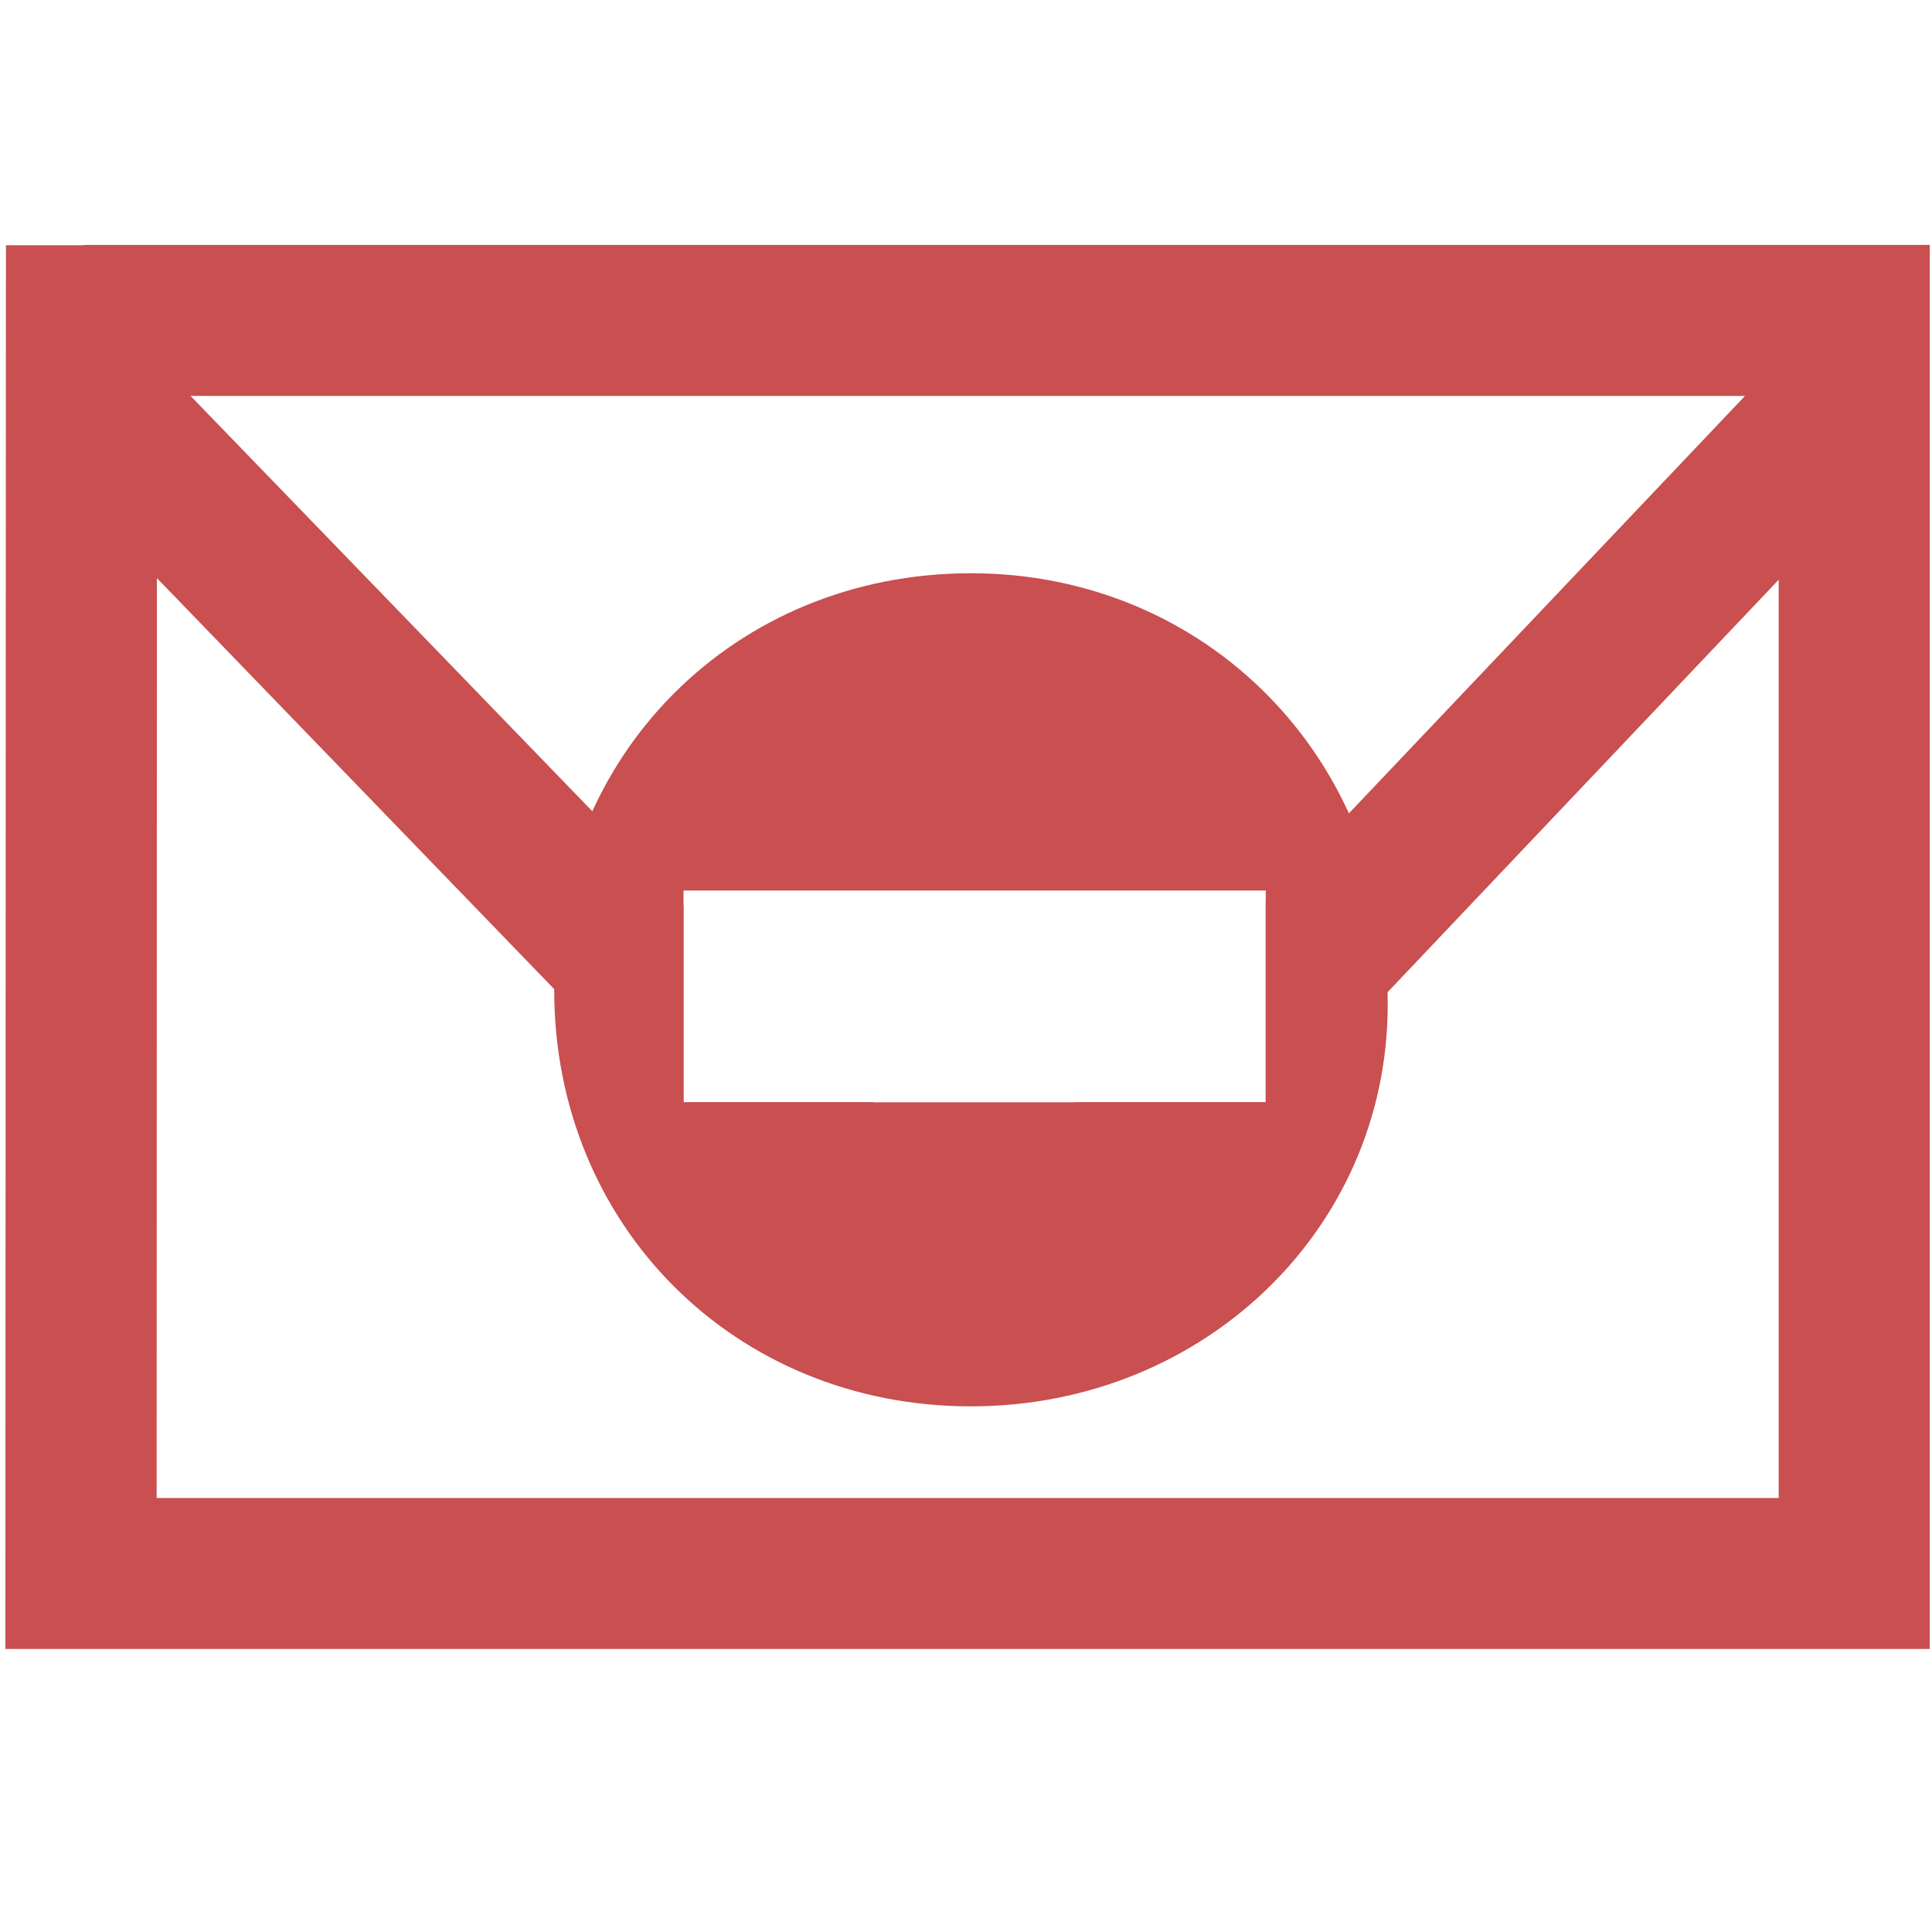
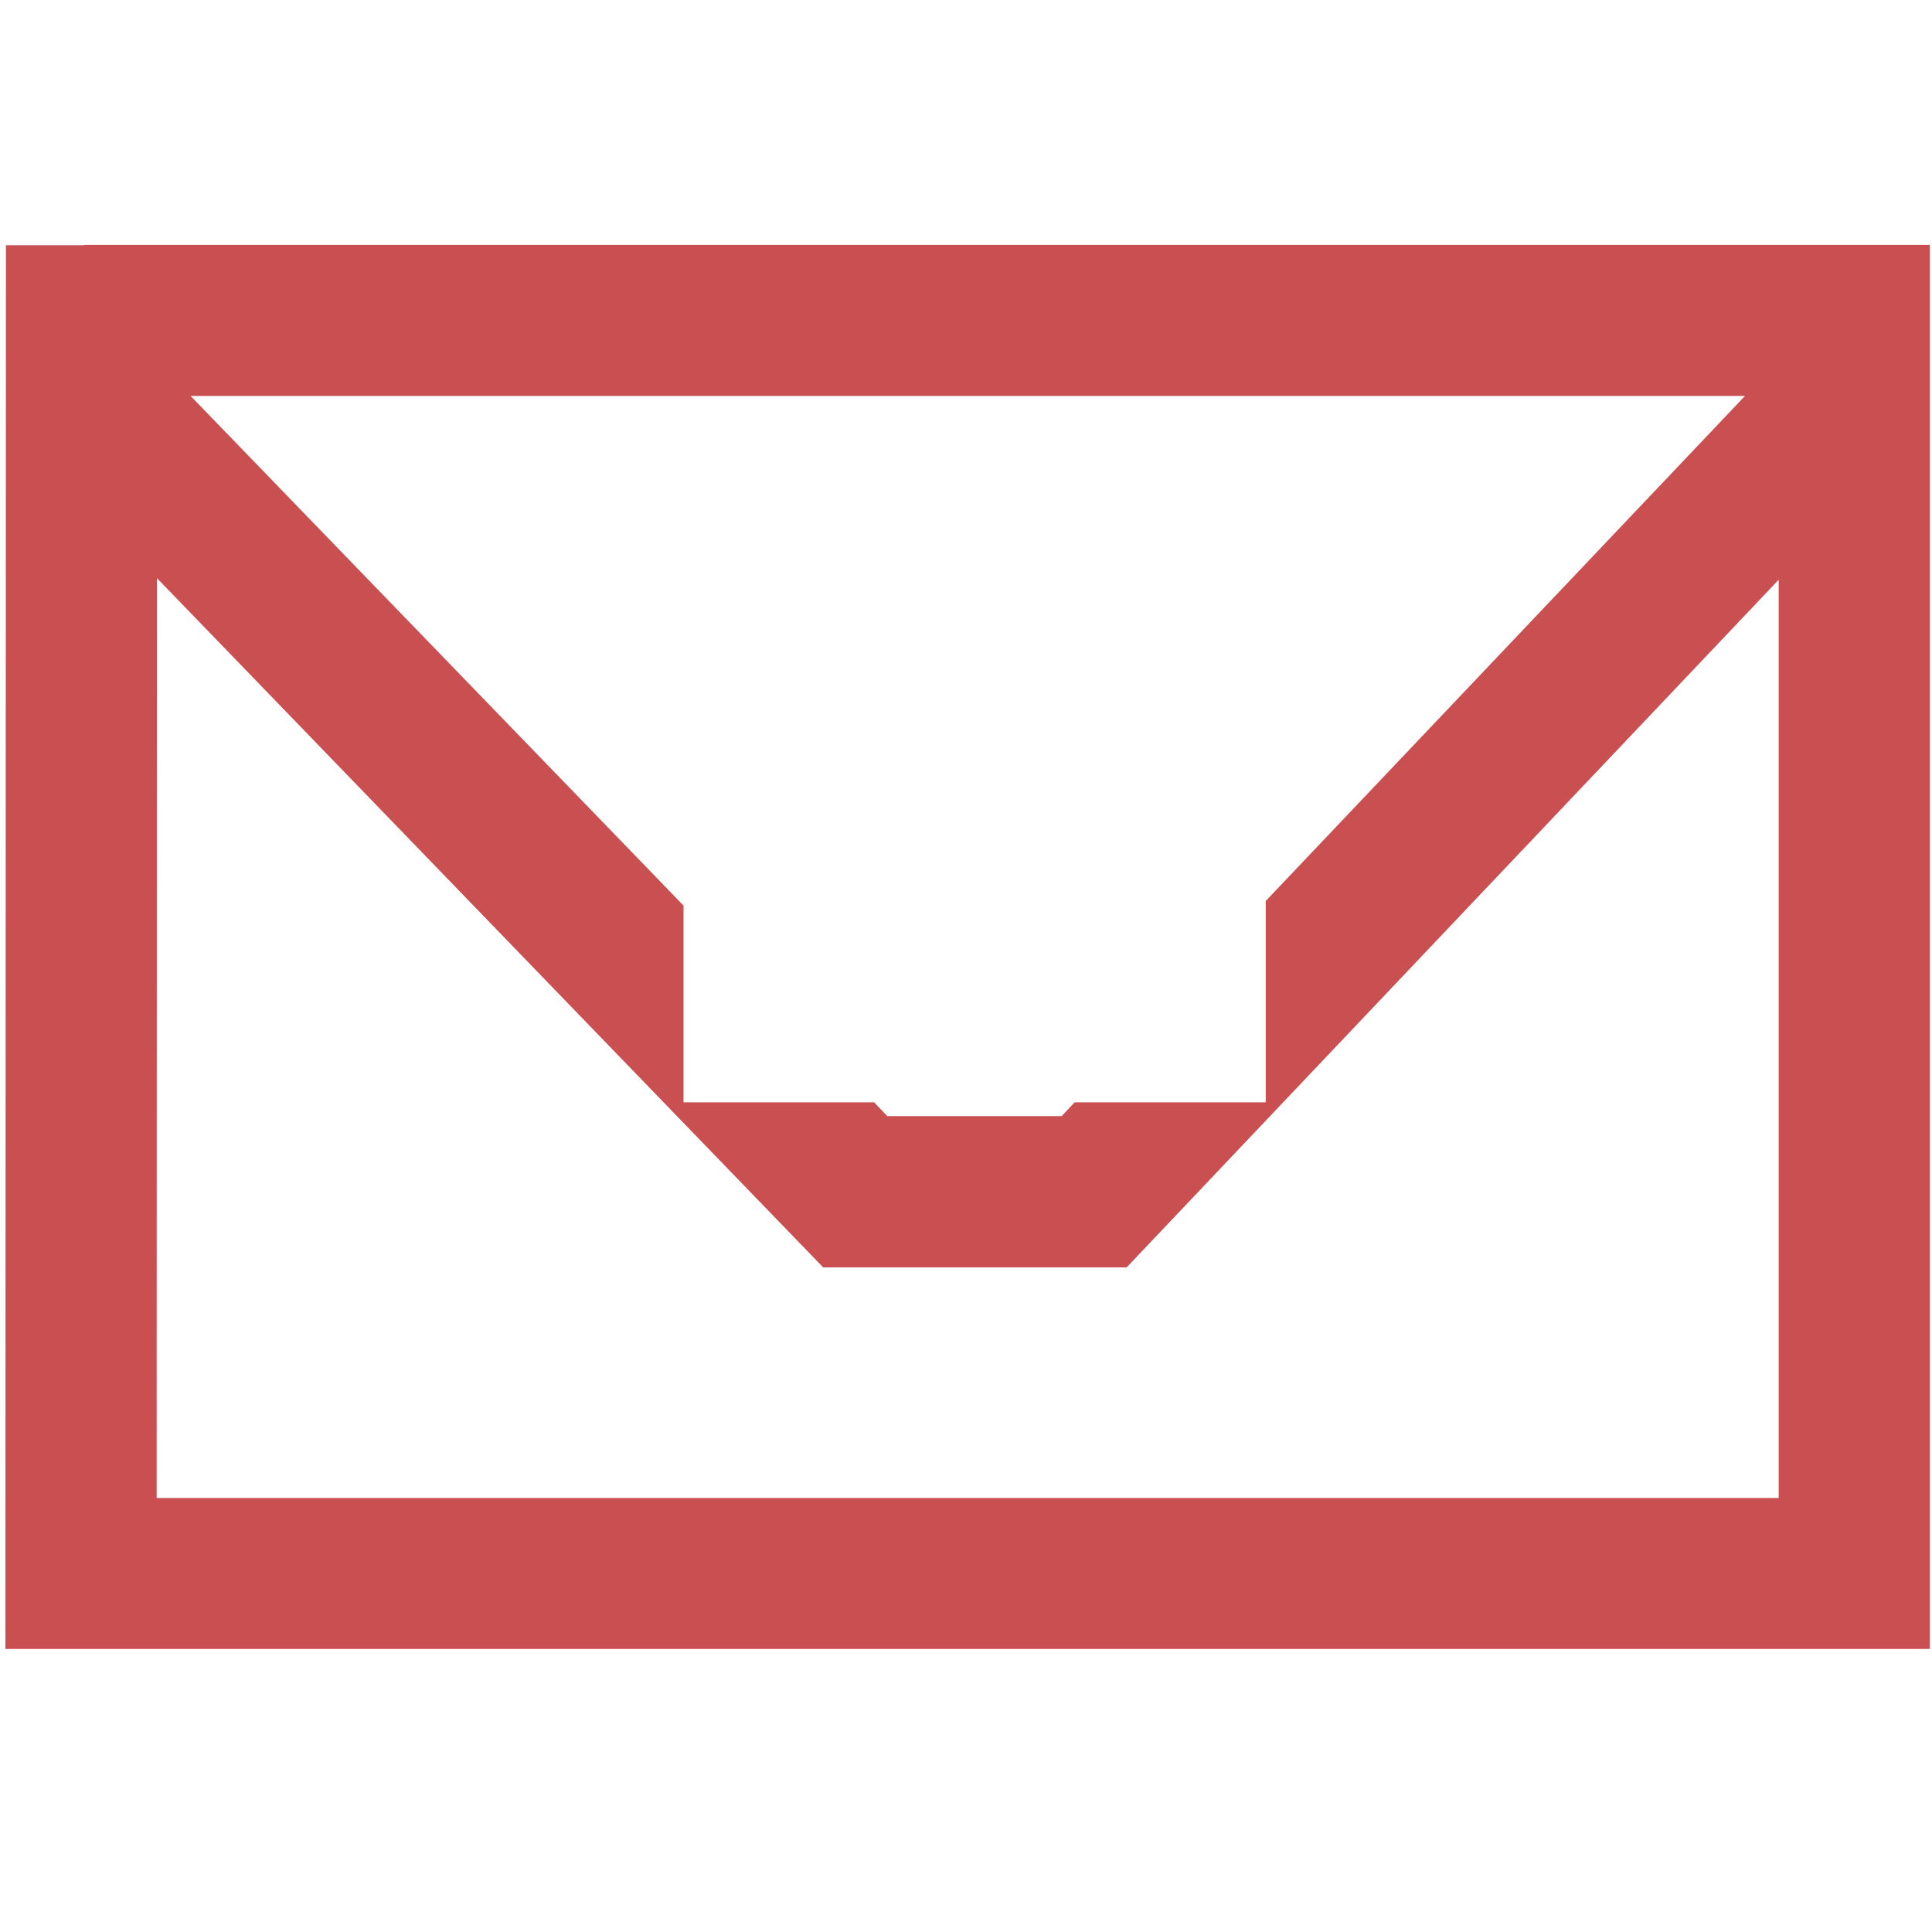
<svg xmlns="http://www.w3.org/2000/svg" xmlns:ns1="http://sodipodi.sourceforge.net/DTD/sodipodi-0.dtd" xmlns:ns2="http://www.inkscape.org/namespaces/inkscape" height="14" width="14" xml:space="preserve" enable-background="new 0 0 10 10" viewBox="0 0 14 14" y="0px" x="0px" id="Layer_1" version="1.1" ns1:docname="busy_notification.svg" ns2:version="0.92.4 (5da689c313, 2019-01-14)">
  <ns1:namedview pagecolor="#ff928b" bordercolor="#666666" borderopacity="1" objecttolerance="10" gridtolerance="10" guidetolerance="10" ns2:pageopacity="0.56470588" ns2:pageshadow="2" ns2:window-width="1850" ns2:window-height="1016" id="namedview11" showgrid="false" ns2:zoom="47.684444" ns2:cx="7.8980926" ns2:cy="7.6942555" ns2:window-x="70" ns2:window-y="27" ns2:window-maximized="1" ns2:current-layer="Layer_1" />
  <defs id="defs7" />
-   <path style="fill:#c94f50;stroke-width:0.604" d="M 7.035 4.154 C 5.327 4.154 4.016 5.466 4.016 7.174 C 4.016 8.882 5.327 10.191 7.035 10.191 C 8.743 10.191 10.097 8.868 10.055 7.203 C 10.055 5.495 8.743 4.154 7.035 4.154 z M 4.953 6.453 L 9.172 6.453 L 9.172 7.988 L 4.953 7.988 L 4.953 7.156 L 4.953 6.453 z " id="path3" />
  <path style="color:#000000;font-style:normal;font-variant:normal;font-weight:normal;font-stretch:normal;font-size:medium;line-height:normal;font-family:sans-serif;font-variant-ligatures:normal;font-variant-position:normal;font-variant-caps:normal;font-variant-numeric:normal;font-variant-alternates:normal;font-feature-settings:normal;text-indent:0;text-align:start;text-decoration:none;text-decoration-line:none;text-decoration-style:solid;text-decoration-color:#000000;letter-spacing:normal;word-spacing:normal;text-transform:none;writing-mode:lr-tb;direction:ltr;text-orientation:mixed;dominant-baseline:auto;baseline-shift:baseline;text-anchor:start;white-space:normal;shape-padding:0;clip-rule:nonzero;display:inline;overflow:visible;visibility:visible;opacity:1;isolation:auto;mix-blend-mode:normal;color-interpolation:sRGB;color-interpolation-filters:linearRGB;solid-color:#000000;solid-opacity:1;vector-effect:none;fill:#c94f50;fill-opacity:1;fill-rule:nonzero;stroke:none;stroke-width:1.095;stroke-linecap:butt;stroke-linejoin:miter;stroke-miterlimit:4;stroke-dasharray:none;stroke-dashoffset:0;stroke-opacity:1;color-rendering:auto;image-rendering:auto;shape-rendering:auto;text-rendering:auto;enable-background:accumulate" d="M 0.607 1.775 L 0.607 1.777 L 0.043 1.777 L 0.039 11.949 L 13.984 11.949 L 13.984 1.775 L 0.607 1.775 z M 1.381 2.869 L 12.645 2.869 L 9.172 6.529 L 9.172 7.988 L 7.787 7.988 L 7.693 8.088 L 6.43 8.088 L 6.334 7.988 L 4.953 7.988 L 4.953 7.156 L 4.953 6.562 L 1.381 2.869 z M 1.137 4.189 L 5.965 9.184 L 8.164 9.184 L 12.889 4.201 L 12.889 10.855 L 1.135 10.855 L 1.137 4.189 z " id="path4528" />
</svg>